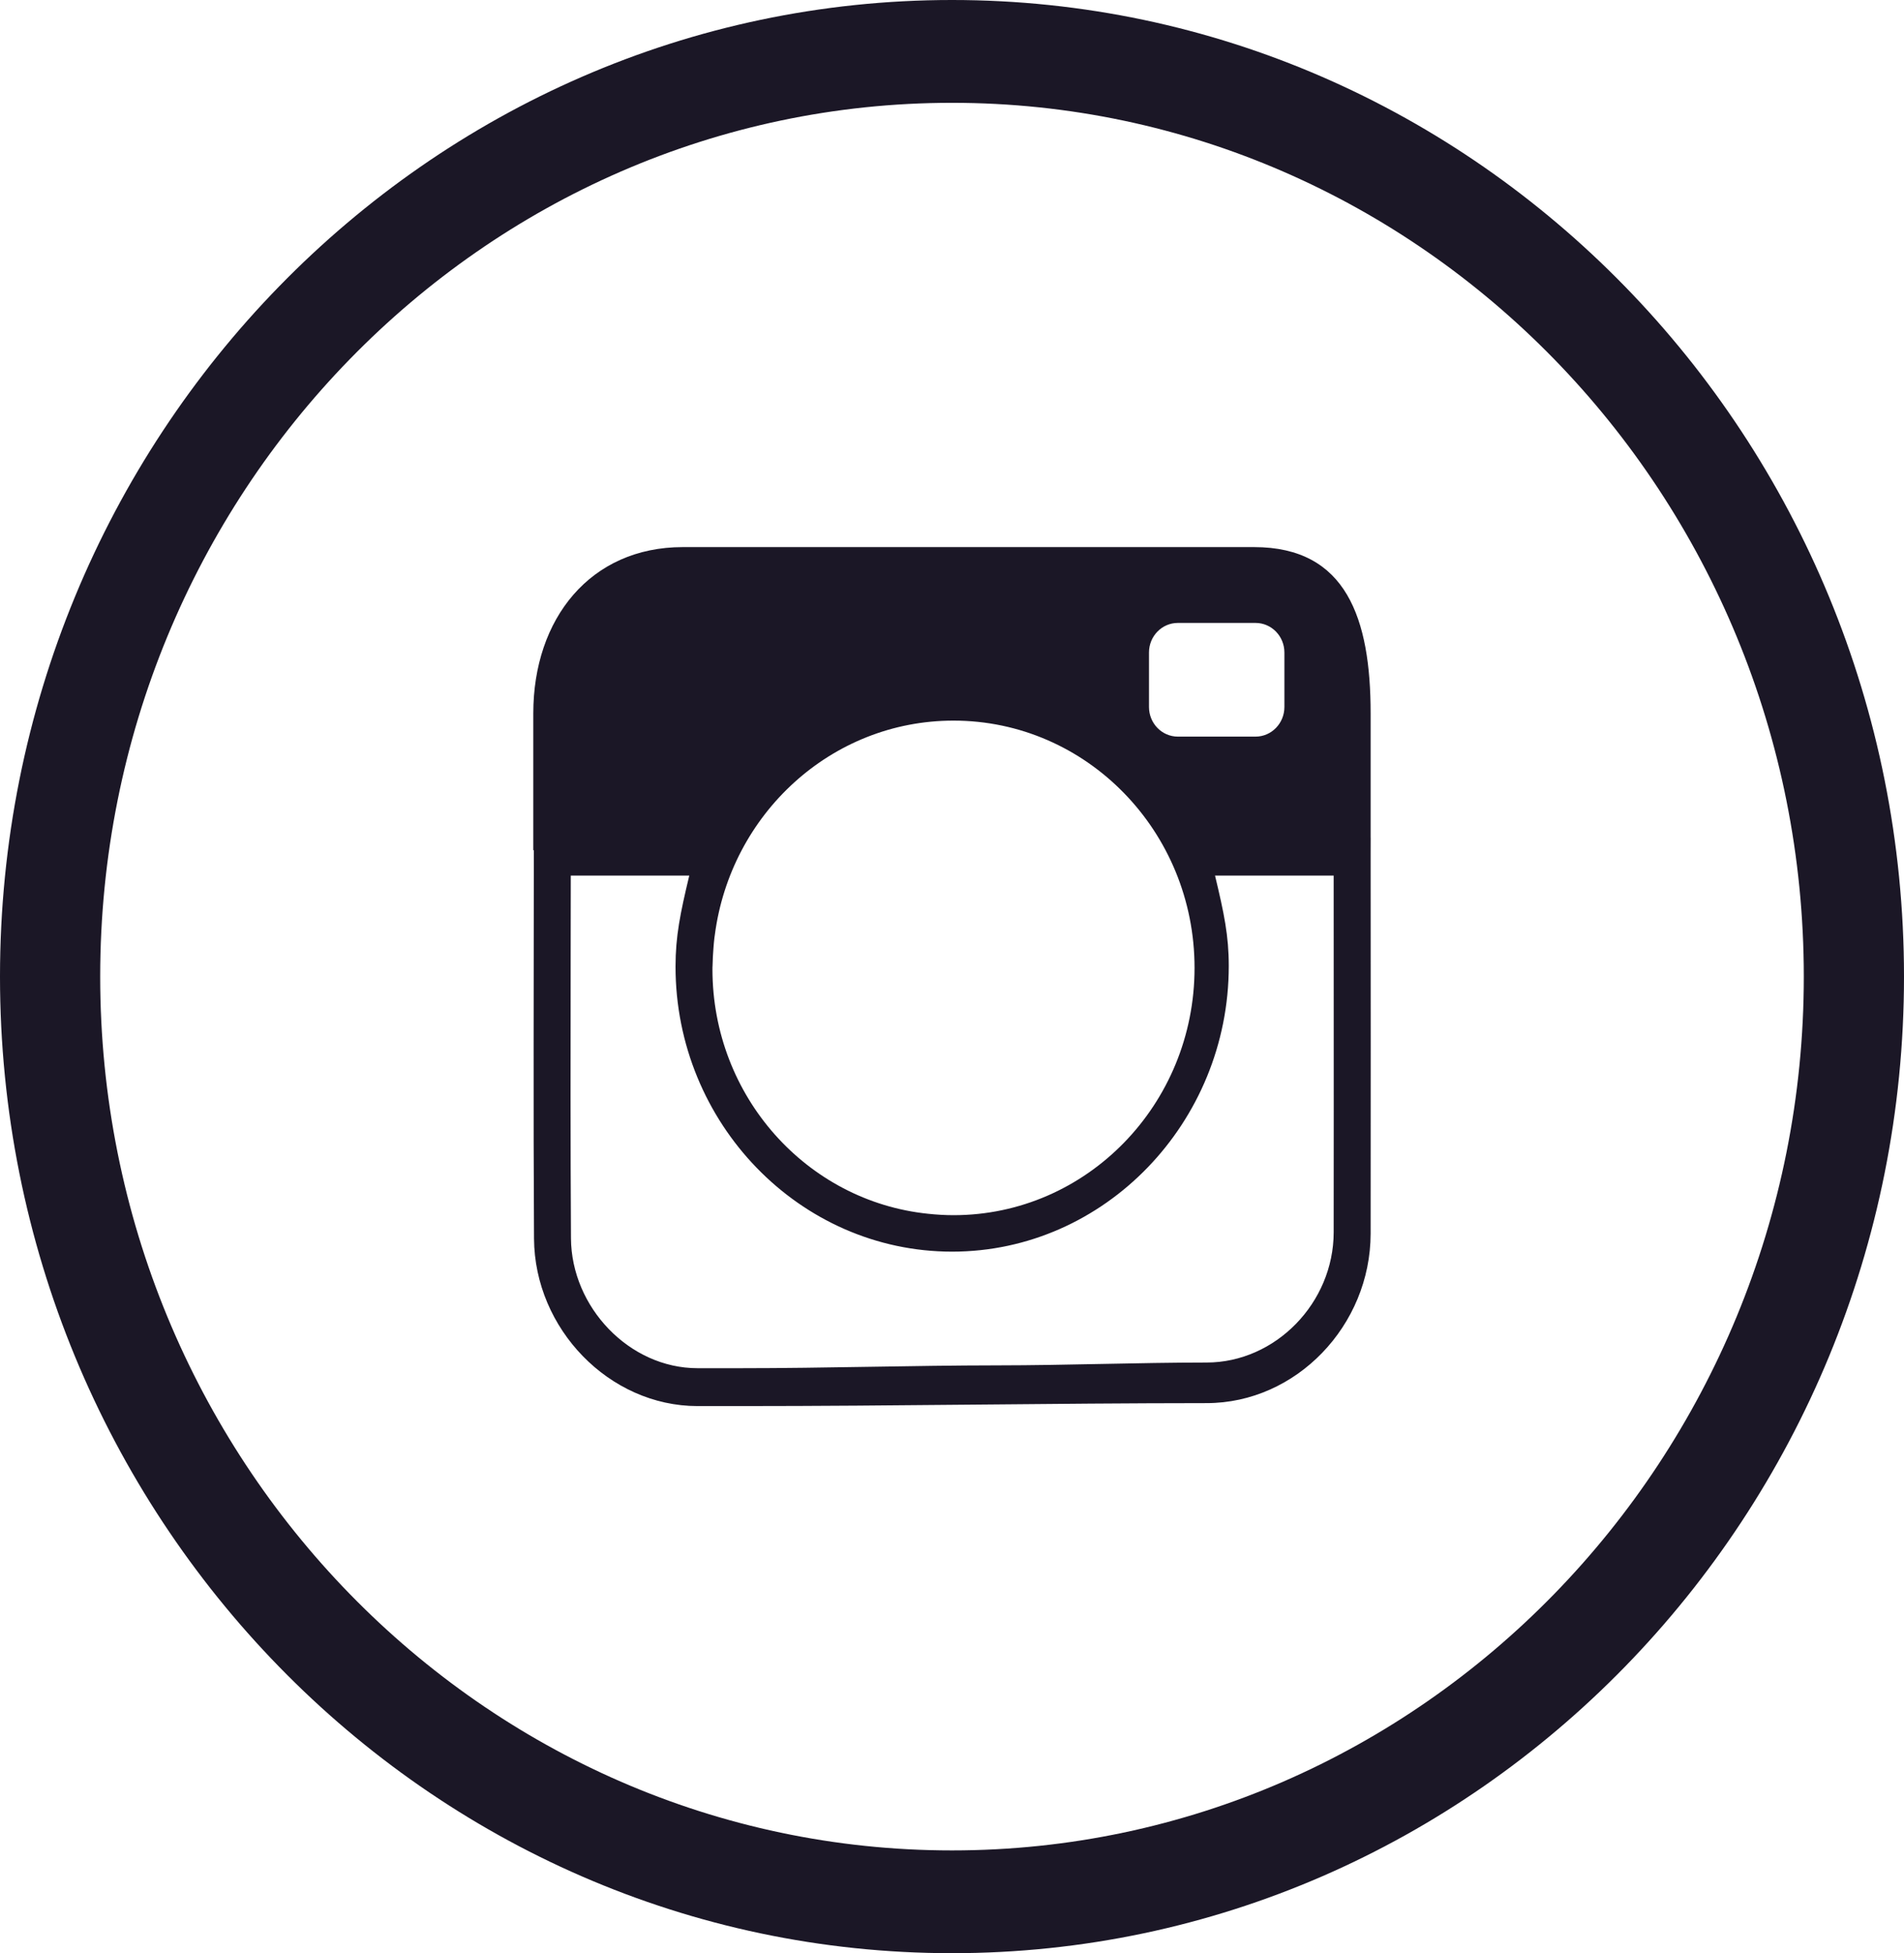
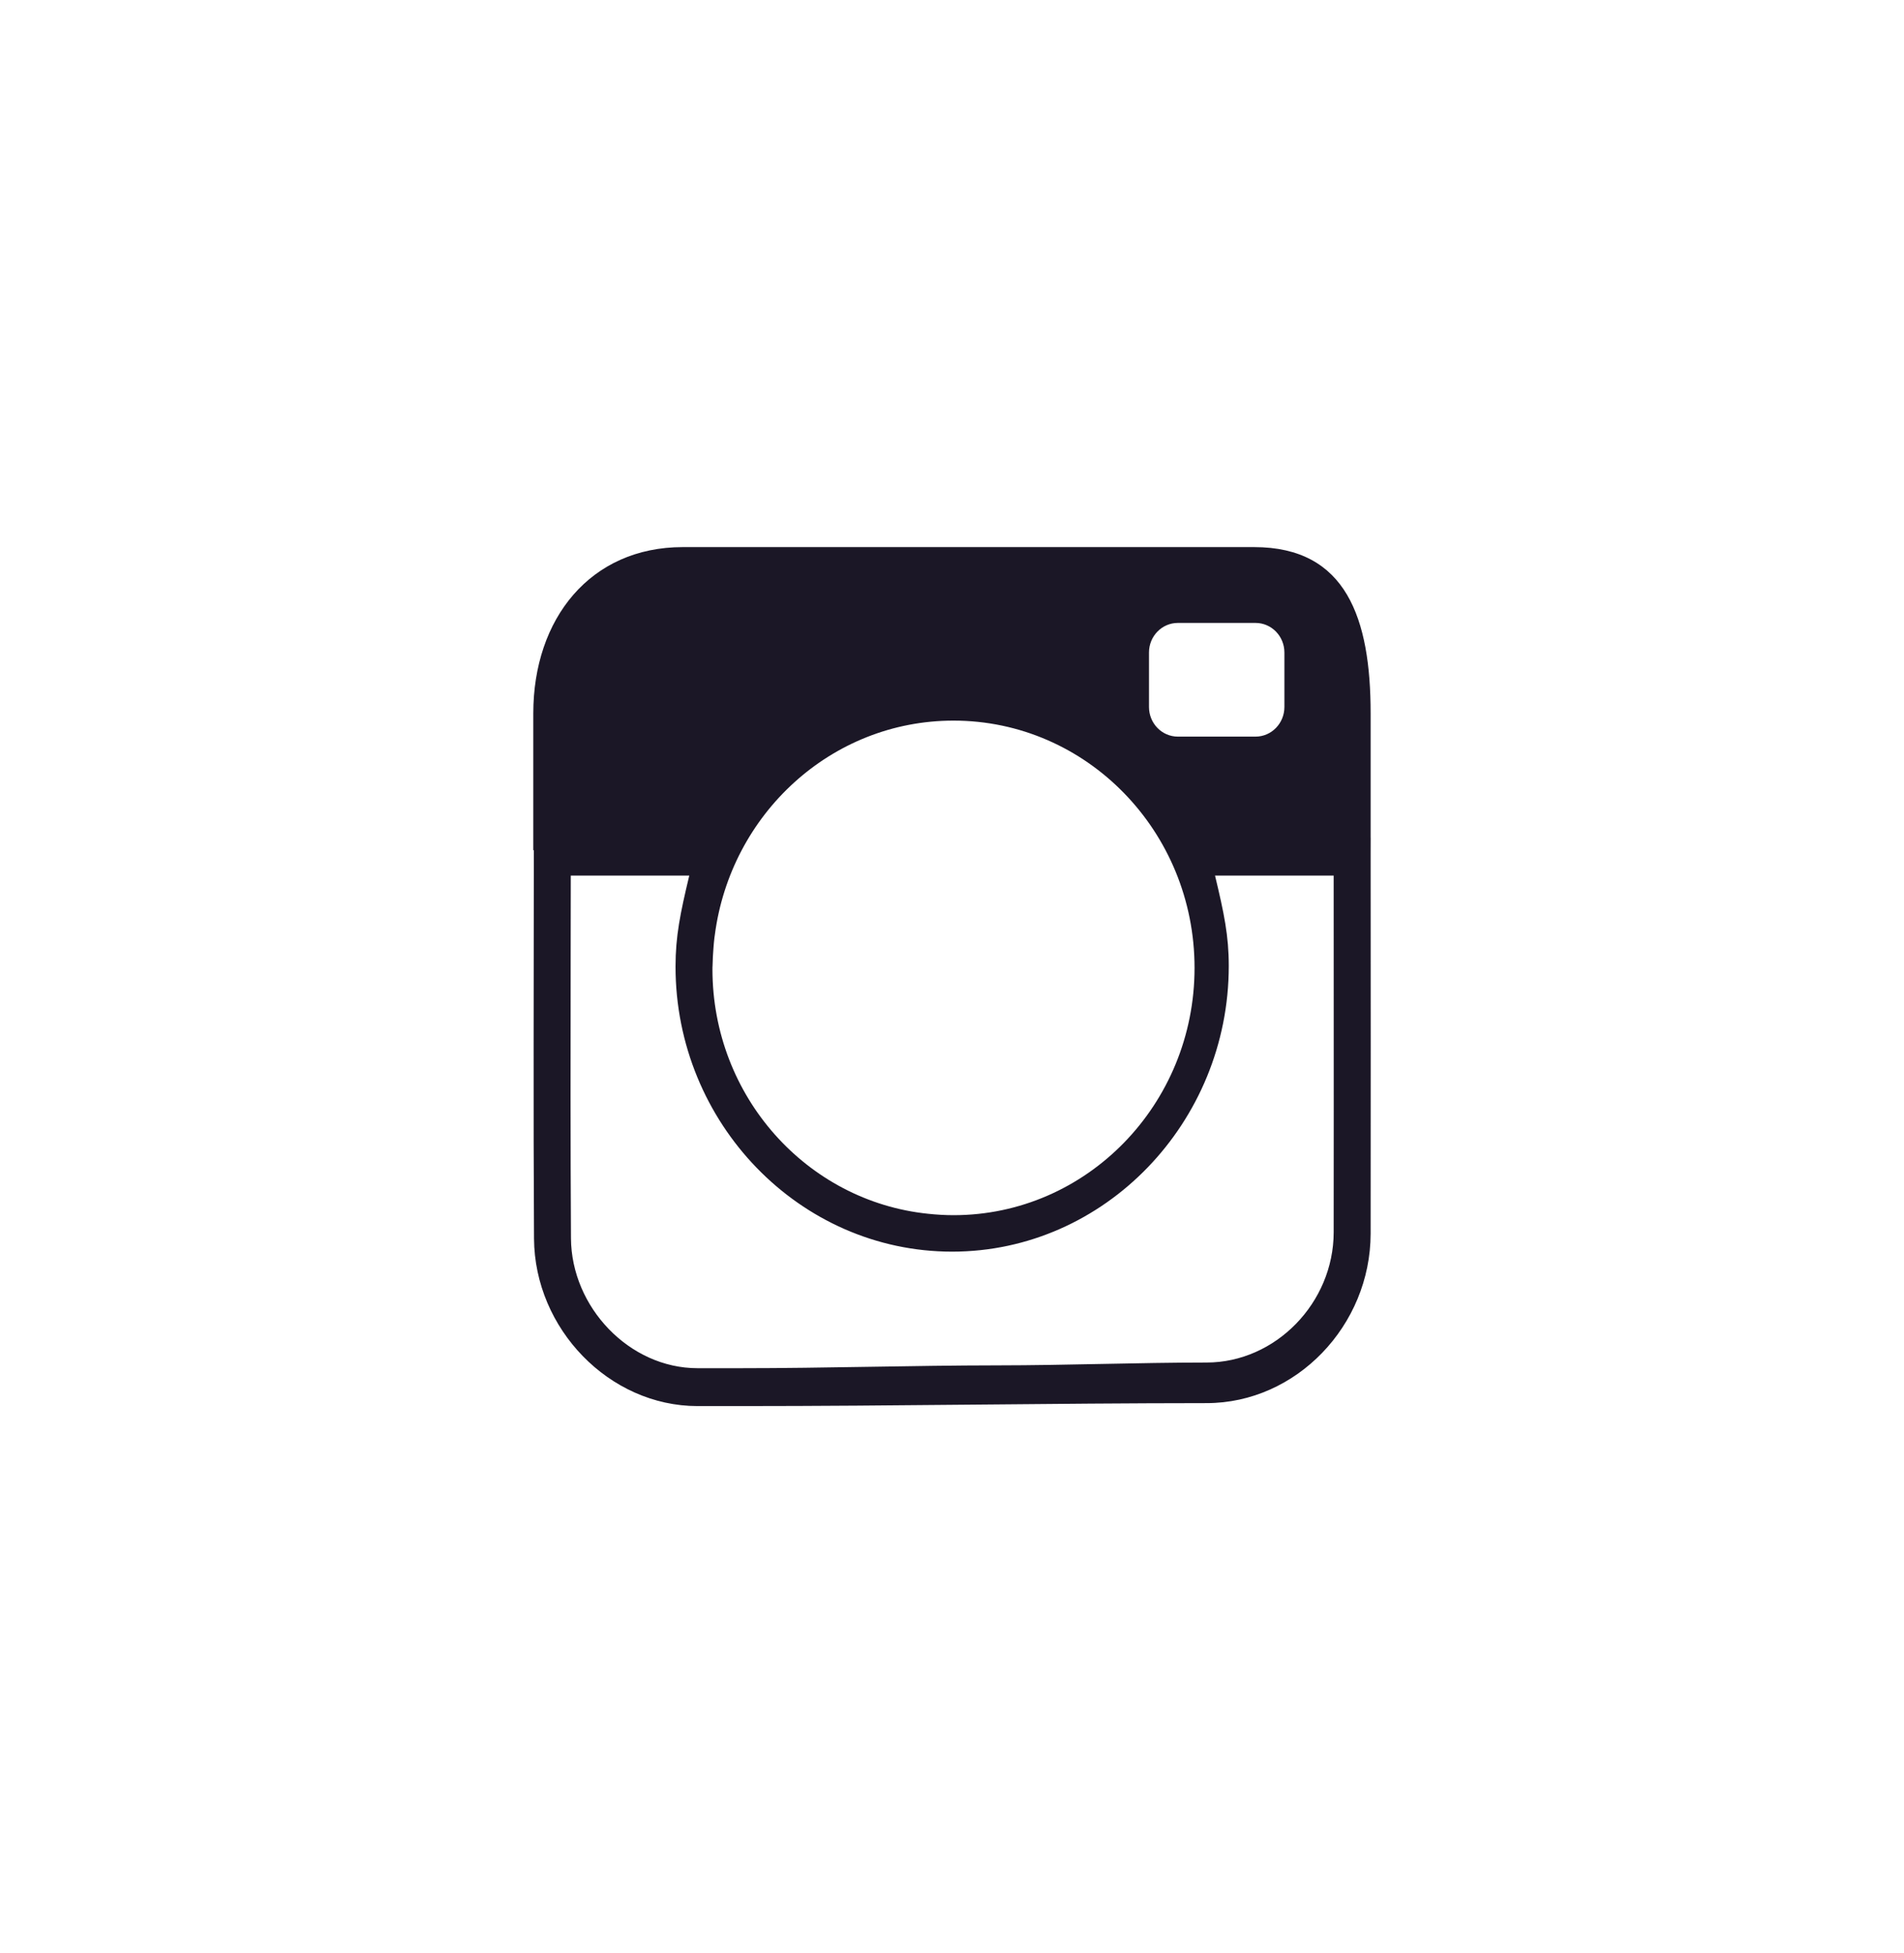
<svg xmlns="http://www.w3.org/2000/svg" version="1.1" id="Layer_1" x="0px" y="0px" width="49.73px" height="51.008px" viewBox="0 0 49.73 51.008" enable-background="new 0 0 49.73 51.008" xml:space="preserve">
-   <path fill="#1B1726" d="M24.865,51.008C11.155,51.008,0,39.567,0,25.504C0,11.442,11.155,0,24.865,0  C38.576,0,49.73,11.442,49.73,25.504C49.73,39.567,38.576,51.008,24.865,51.008 M24.865,2.685  c-12.268,0-22.248,10.236-22.248,22.819s9.98,22.82,22.248,22.82c12.268,0,22.248-10.237,22.248-22.82S37.133,2.685,24.865,2.685" />
  <path fill-rule="evenodd" clip-rule="evenodd" fill="#1B1726" d="M35.799,22.295c0-0.096,0.001-0.42,0.001-0.42h-0.001v-3.246  c0-2.473-0.631-4.341-3.042-4.341H17.833c-2.412,0-3.904,1.868-3.904,4.341v3.576h0.015c0,0.028-0.001,0.052-0.001,0.068  c-0.001,3.315-0.015,6.755,0.005,10.072c0.014,2.359,1.966,4.375,4.27,4.375h1.122c4.056,0,8.116-0.075,12.175-0.077  c2.34,0,4.281-2.025,4.284-4.426C35.804,28.947,35.799,25.564,35.799,22.295 M33.547,18.463c0,0.427-0.337,0.774-0.754,0.774h-2.029  c-0.417,0-0.754-0.347-0.754-0.774v-1.422c0-0.427,0.337-0.773,0.754-0.773h2.029c0.417,0,0.754,0.346,0.754,0.773V18.463z   M18.608,25.277c0-0.02,0.003-0.039,0.003-0.059c0.003-0.153,0.011-0.304,0.023-0.453c0.007-0.094,0.015-0.186,0.026-0.277  c0.003-0.024,0.007-0.046,0.01-0.07c0.411-3.159,3.042-5.599,6.234-5.599c3.478,0,6.296,2.891,6.296,6.458  c0,3.566-2.818,6.458-6.296,6.458c-0.224,0-0.445-0.014-0.663-0.037c-3.162-0.324-5.633-3.06-5.633-6.389l0.001-0.02L18.608,25.277z   M34.834,32.181c-0.002,1.845-1.522,3.402-3.32,3.402c-1.82,0.001-3.64,0.073-5.46,0.074c-2.239,0.002-4.477,0.074-6.714,0.074  h-1.122c-1.78,0-3.294-1.592-3.305-3.393c-0.015-2.421-0.011-5.008-0.008-7.411c0.001-0.654,0.002-1.402,0.003-2.061h3.095  c-0.237,0.989-0.359,1.587-0.359,2.377c0,4.085,3.241,7.444,7.225,7.444c3.984,0,7.225-3.375,7.225-7.461  c0-0.789-0.122-1.371-0.359-2.36h3.099c0,0.989,0,1.811,0.001,2.685C34.836,27.74,34.837,29.999,34.834,32.181" />
</svg>